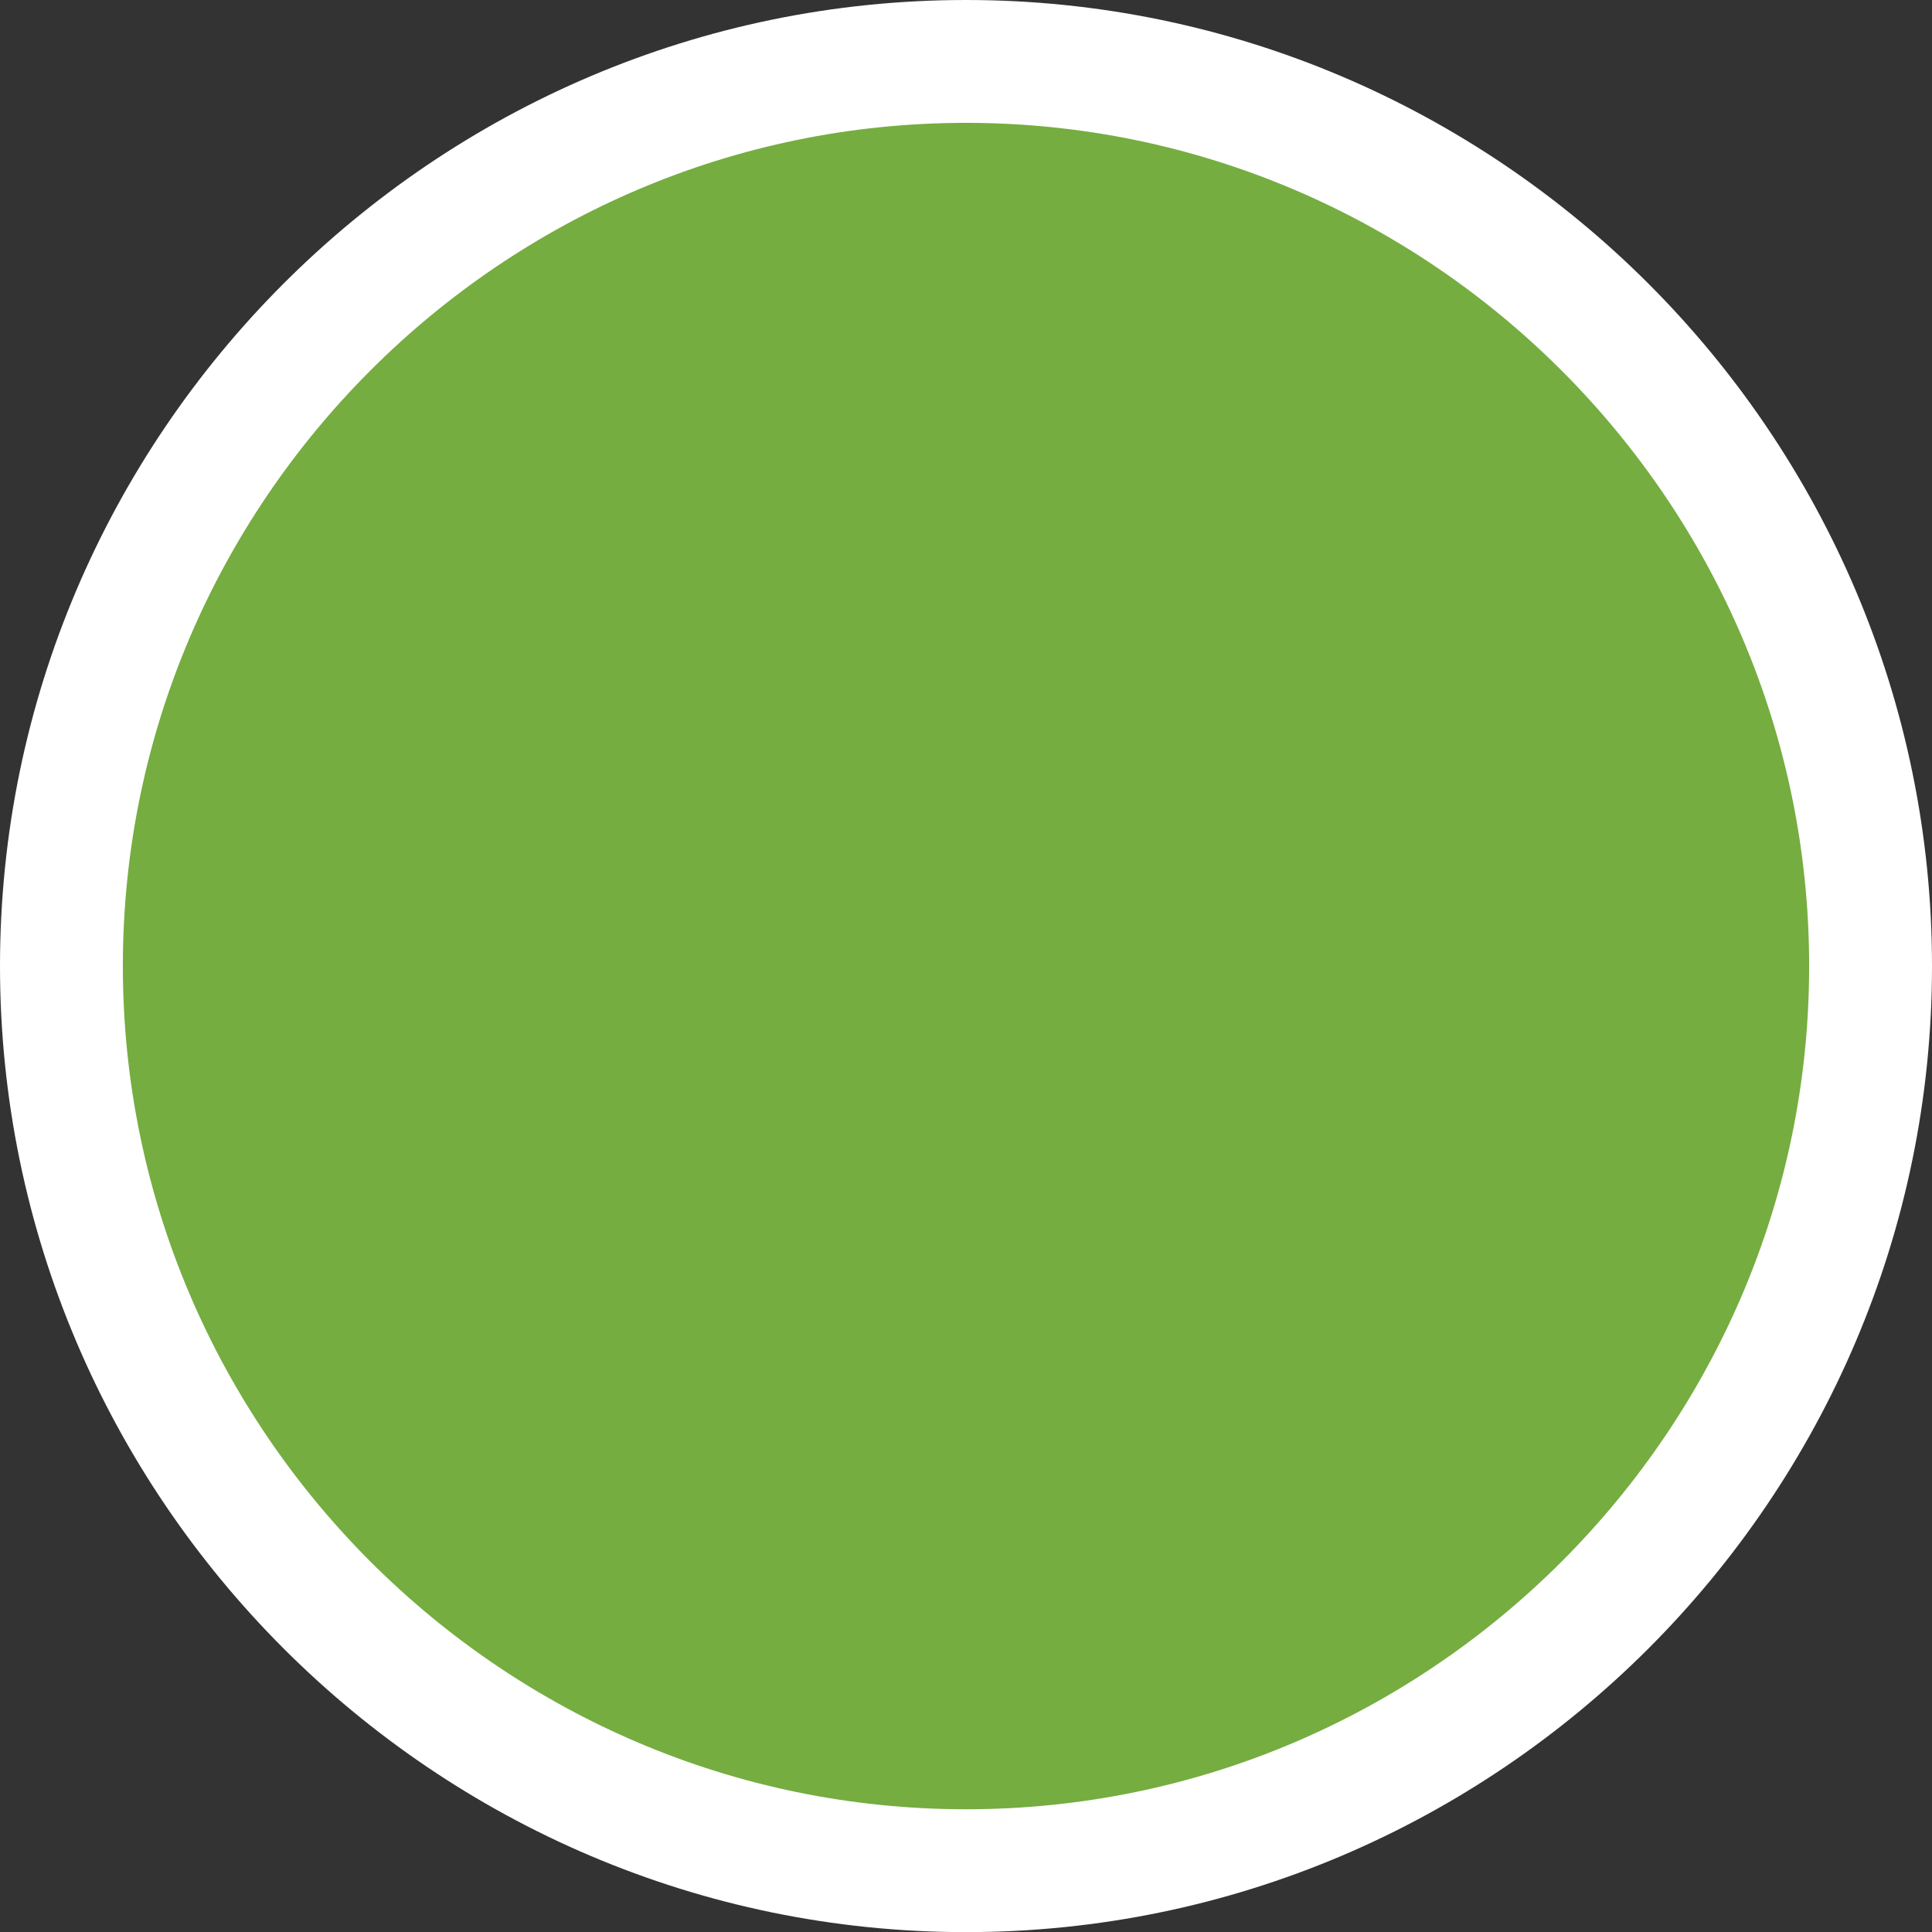
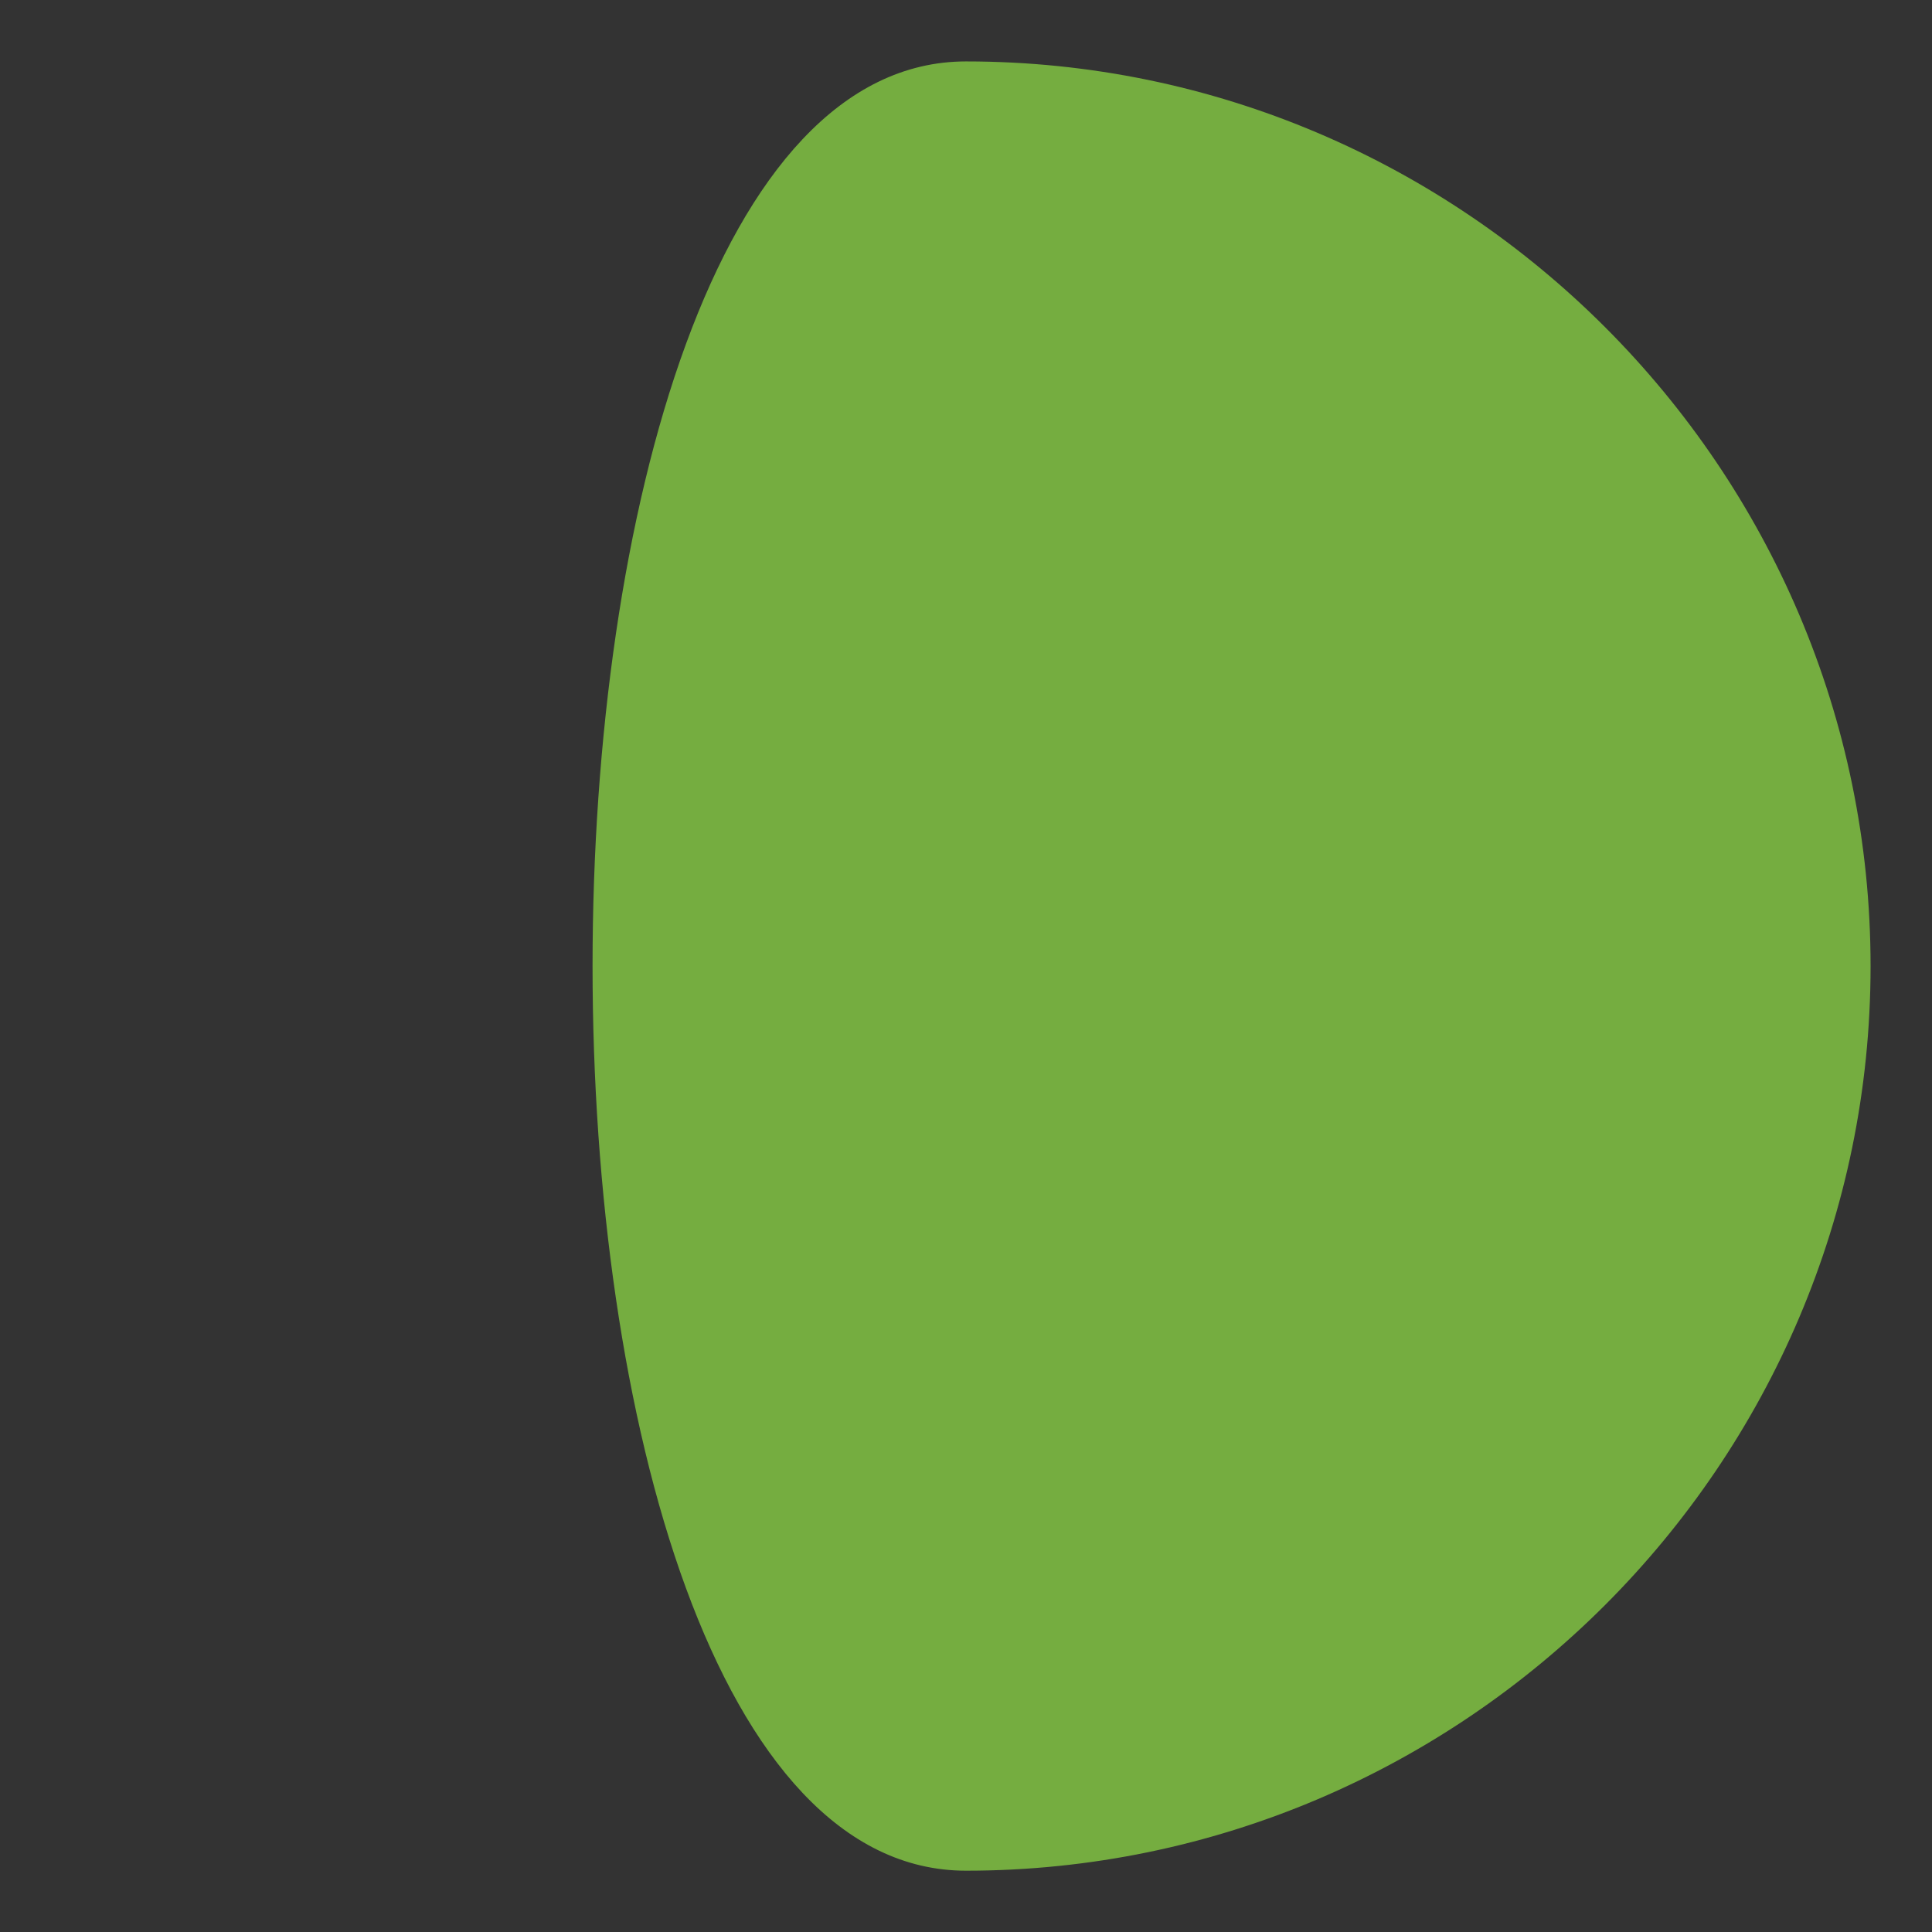
<svg xmlns="http://www.w3.org/2000/svg" version="1.1" id="Ebene_1" x="0px" y="0px" width="15.726px" height="15.727px" viewBox="0 0 15.726 15.727" enable-background="new 0 0 15.726 15.727" xml:space="preserve">
  <rect x="0" y="0" width="15.726" height="15.727" fill="#333333" stroke="none" />
  <g>
-     <path fill="#75AD40" d="M7.863,15.227c4.053,0,7.363-3.311,7.363-7.363S11.916,0.5,7.863,0.5C3.81,0.5,0.5,3.811,0.5,7.863   S3.81,15.227,7.863,15.227" />
-     <path fill="none" stroke="#FFFFFF" d="M7.863,15.227c4.053,0,7.363-3.311,7.363-7.363S11.916,0.5,7.863,0.5   C3.81,0.5,0.5,3.811,0.5,7.863S3.81,15.227,7.863,15.227z" />
+     <path fill="#75AD40" d="M7.863,15.227c4.053,0,7.363-3.311,7.363-7.363S11.916,0.5,7.863,0.5S3.81,15.227,7.863,15.227" />
  </g>
</svg>